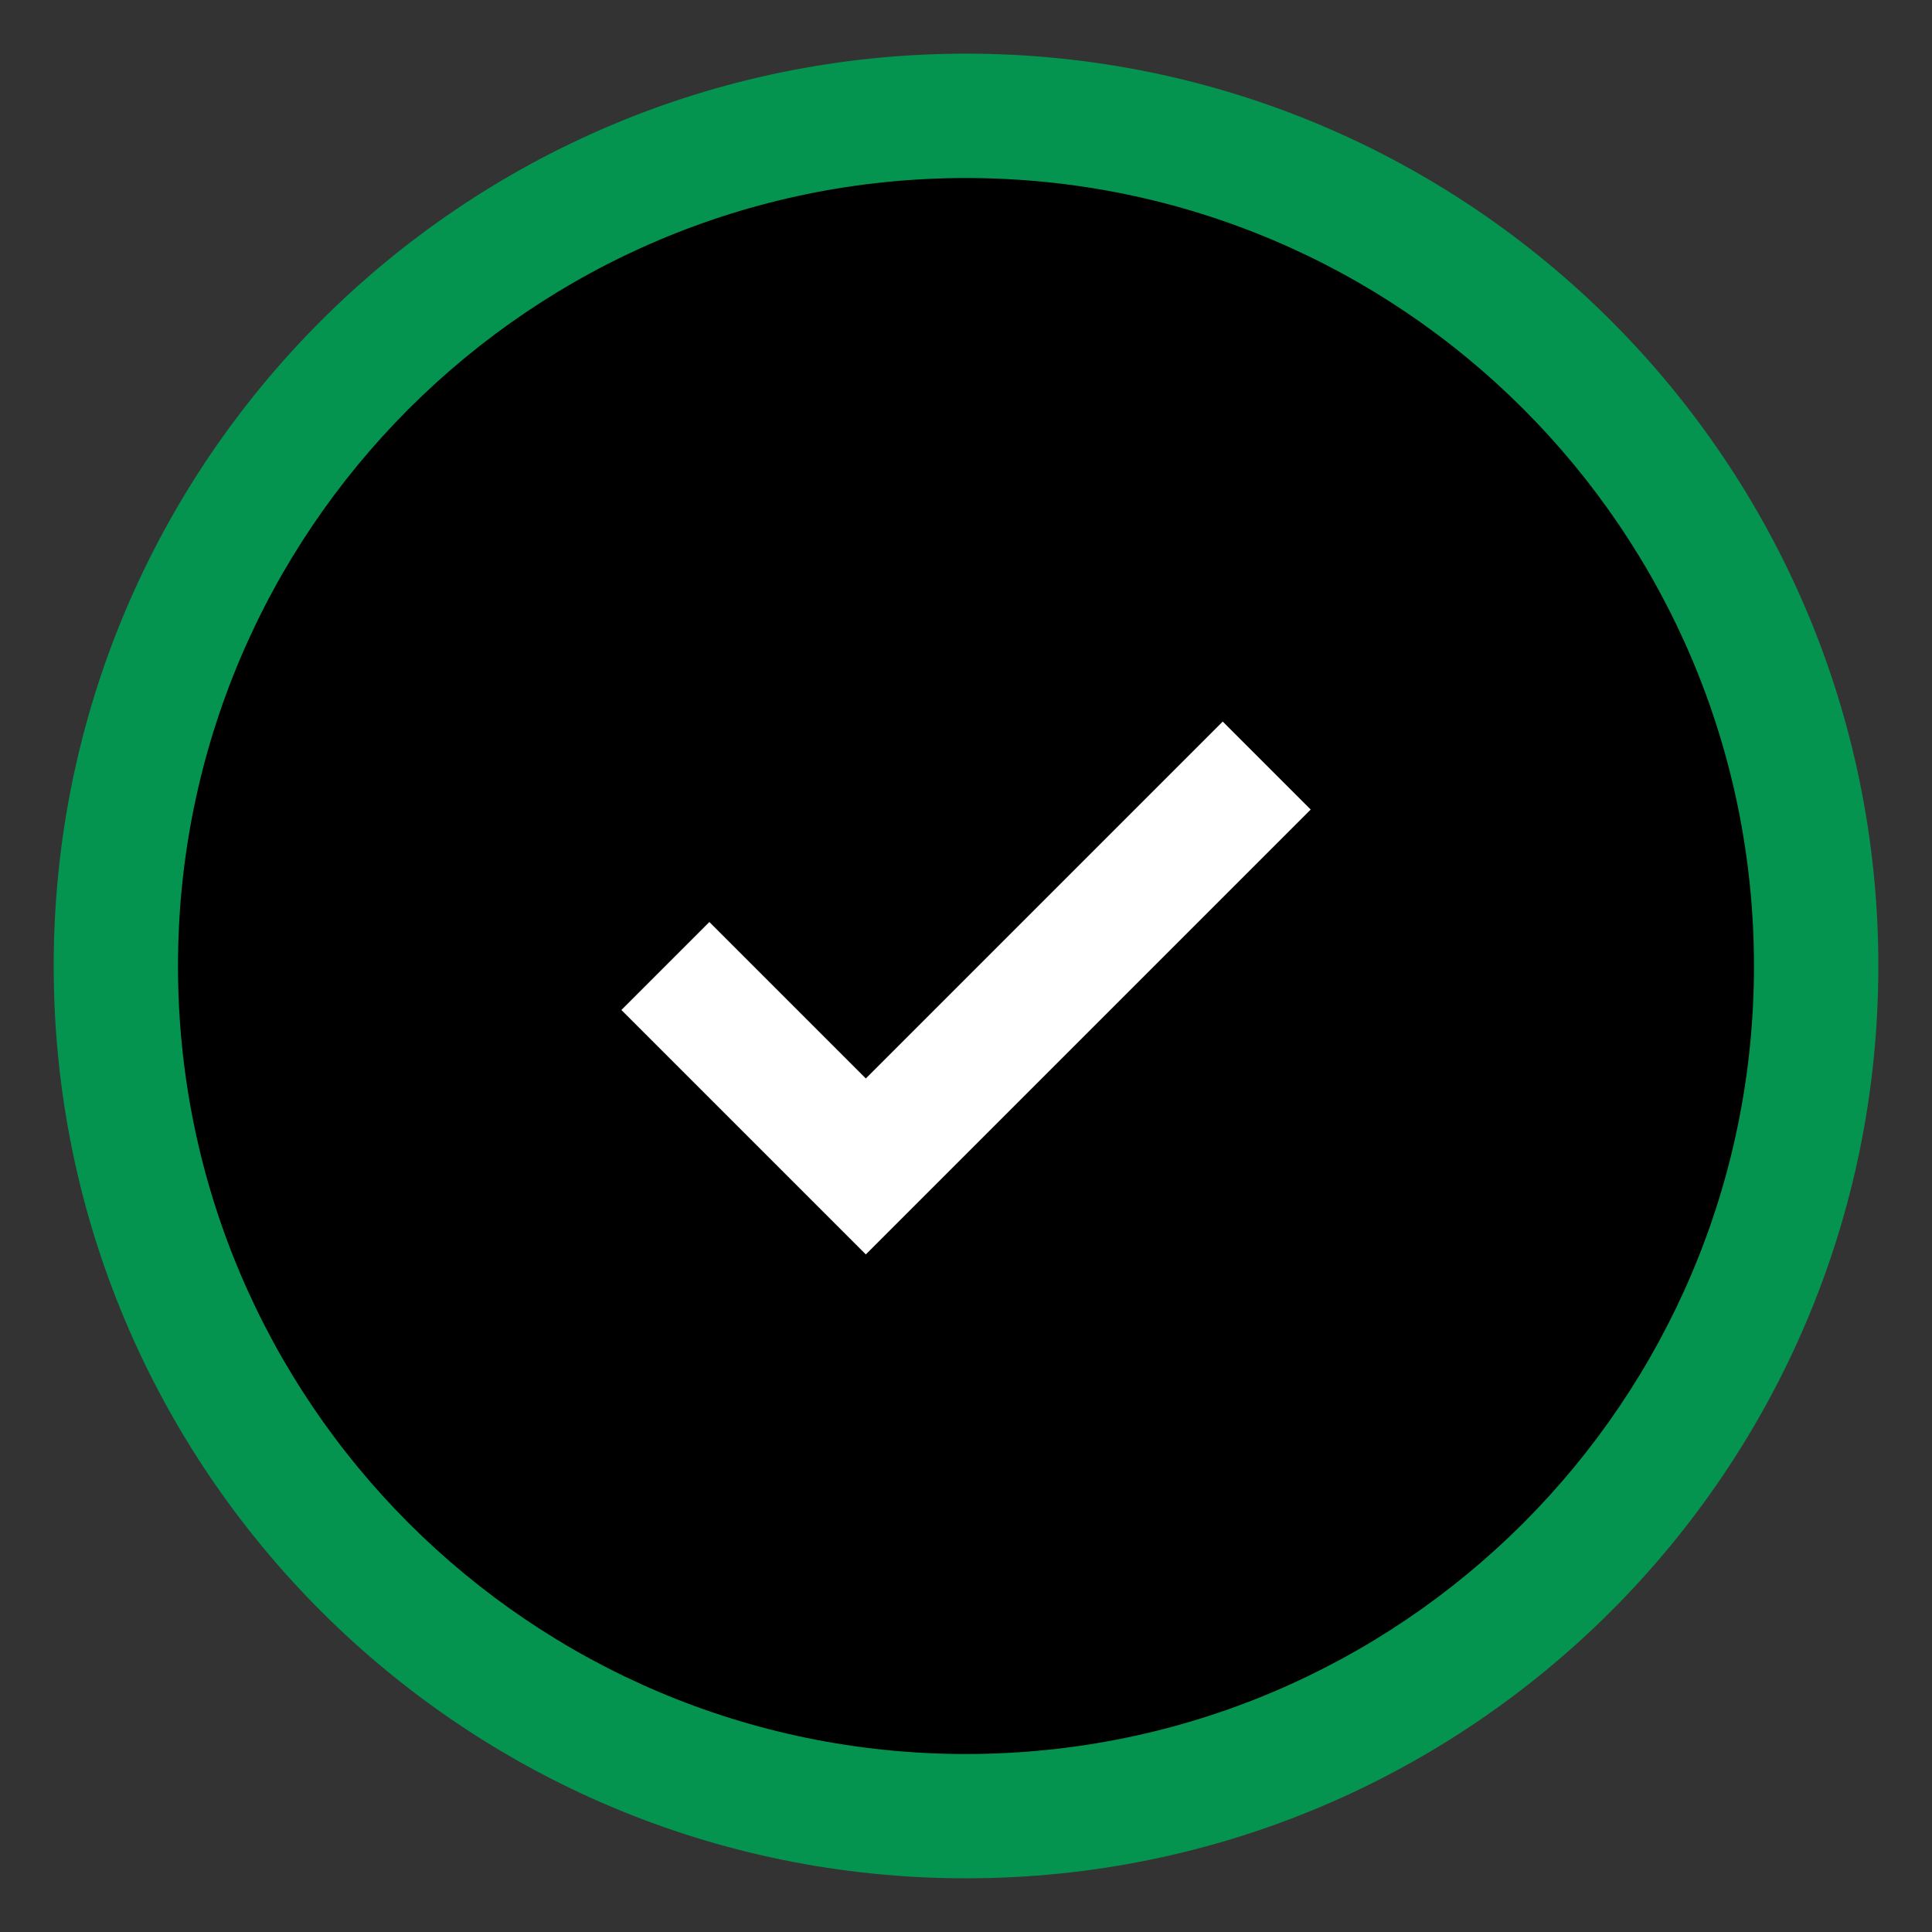
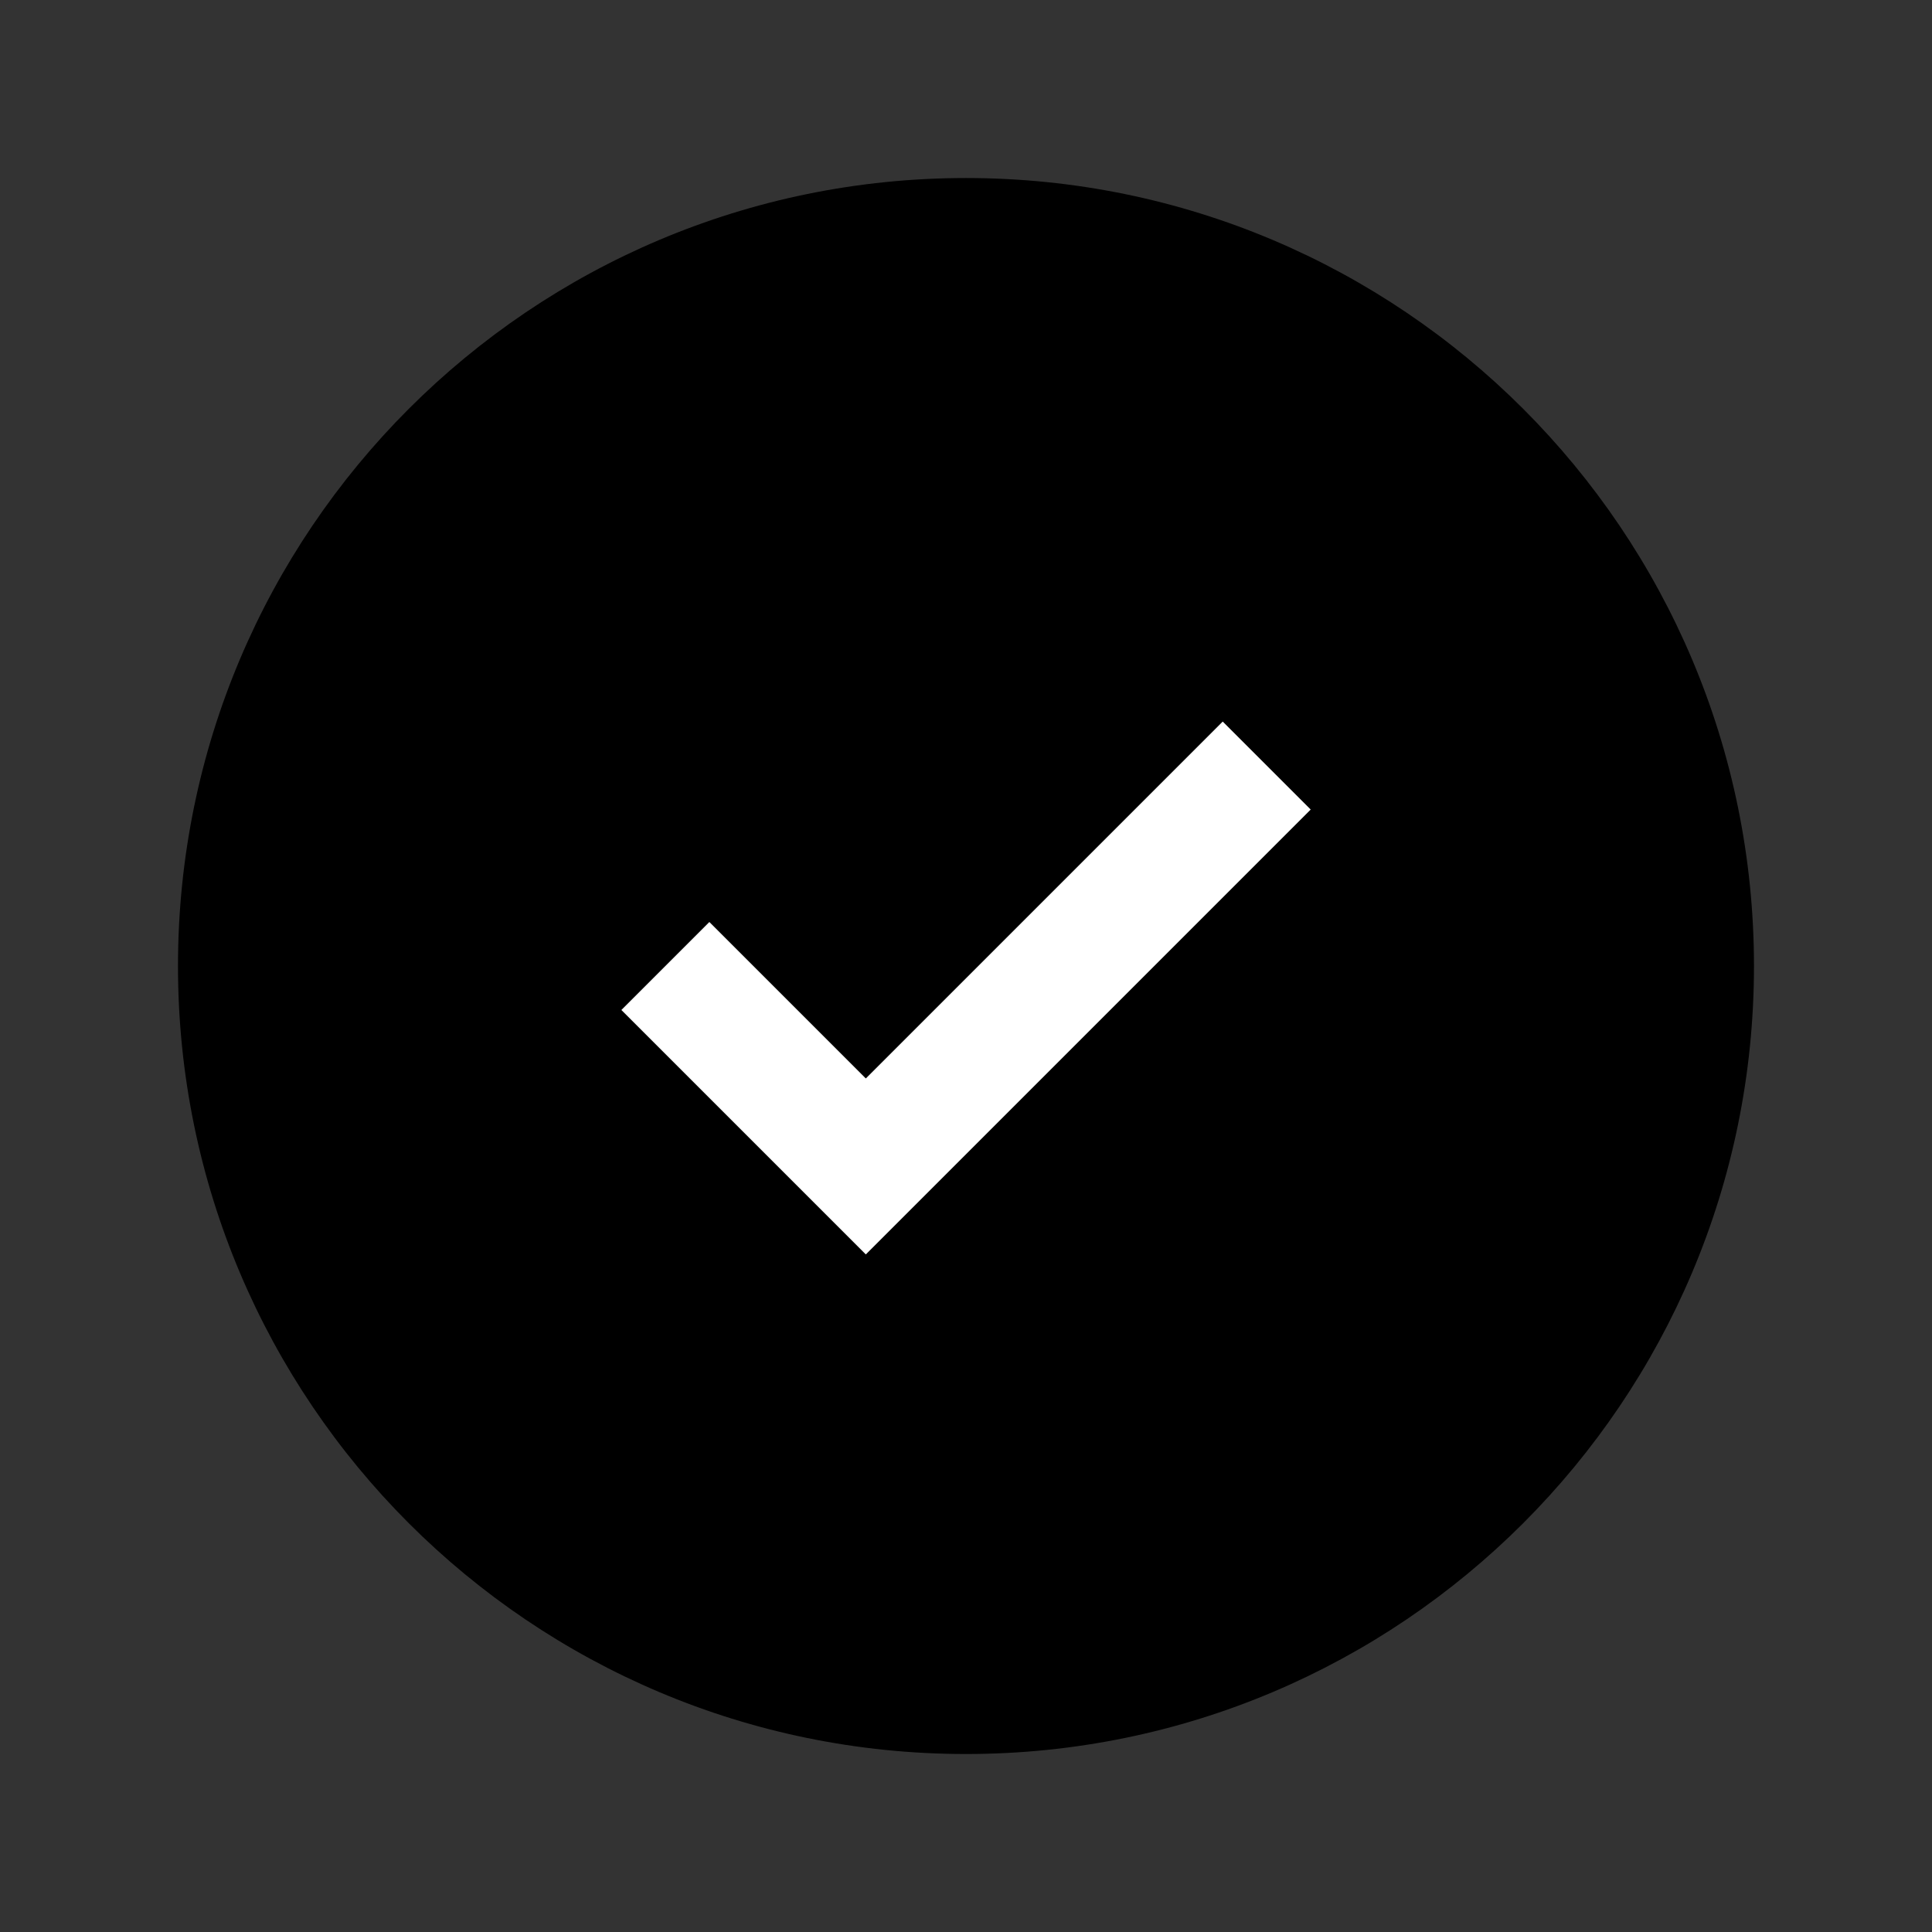
<svg xmlns="http://www.w3.org/2000/svg" width="48" height="48" viewBox="0 0 48 48" fill="none">
  <rect x="0" y="0" width="48" height="48" fill="#333333" stroke="none" />
-   <path d="M24.001 46.666C36.519 46.666 46.667 36.518 46.667 24C46.667 11.481 36.519 1.333 24.001 1.333C11.482 1.333 1.334 11.481 1.334 24C1.334 36.518 11.482 46.666 24.001 46.666Z" fill="#05944F" />
  <path d="M24 43.578C34.812 43.578 43.577 34.813 43.577 24.001C43.577 13.188 34.812 4.423 24 4.423C13.187 4.423 4.422 13.188 4.422 24.001C4.422 34.813 13.187 43.578 24 43.578Z" fill="black" />
  <path d="M21.511 31.166L15.438 25.093L17.624 22.907L21.511 26.794L30.378 17.927L32.564 20.113L21.511 31.166Z" fill="white" />
</svg>